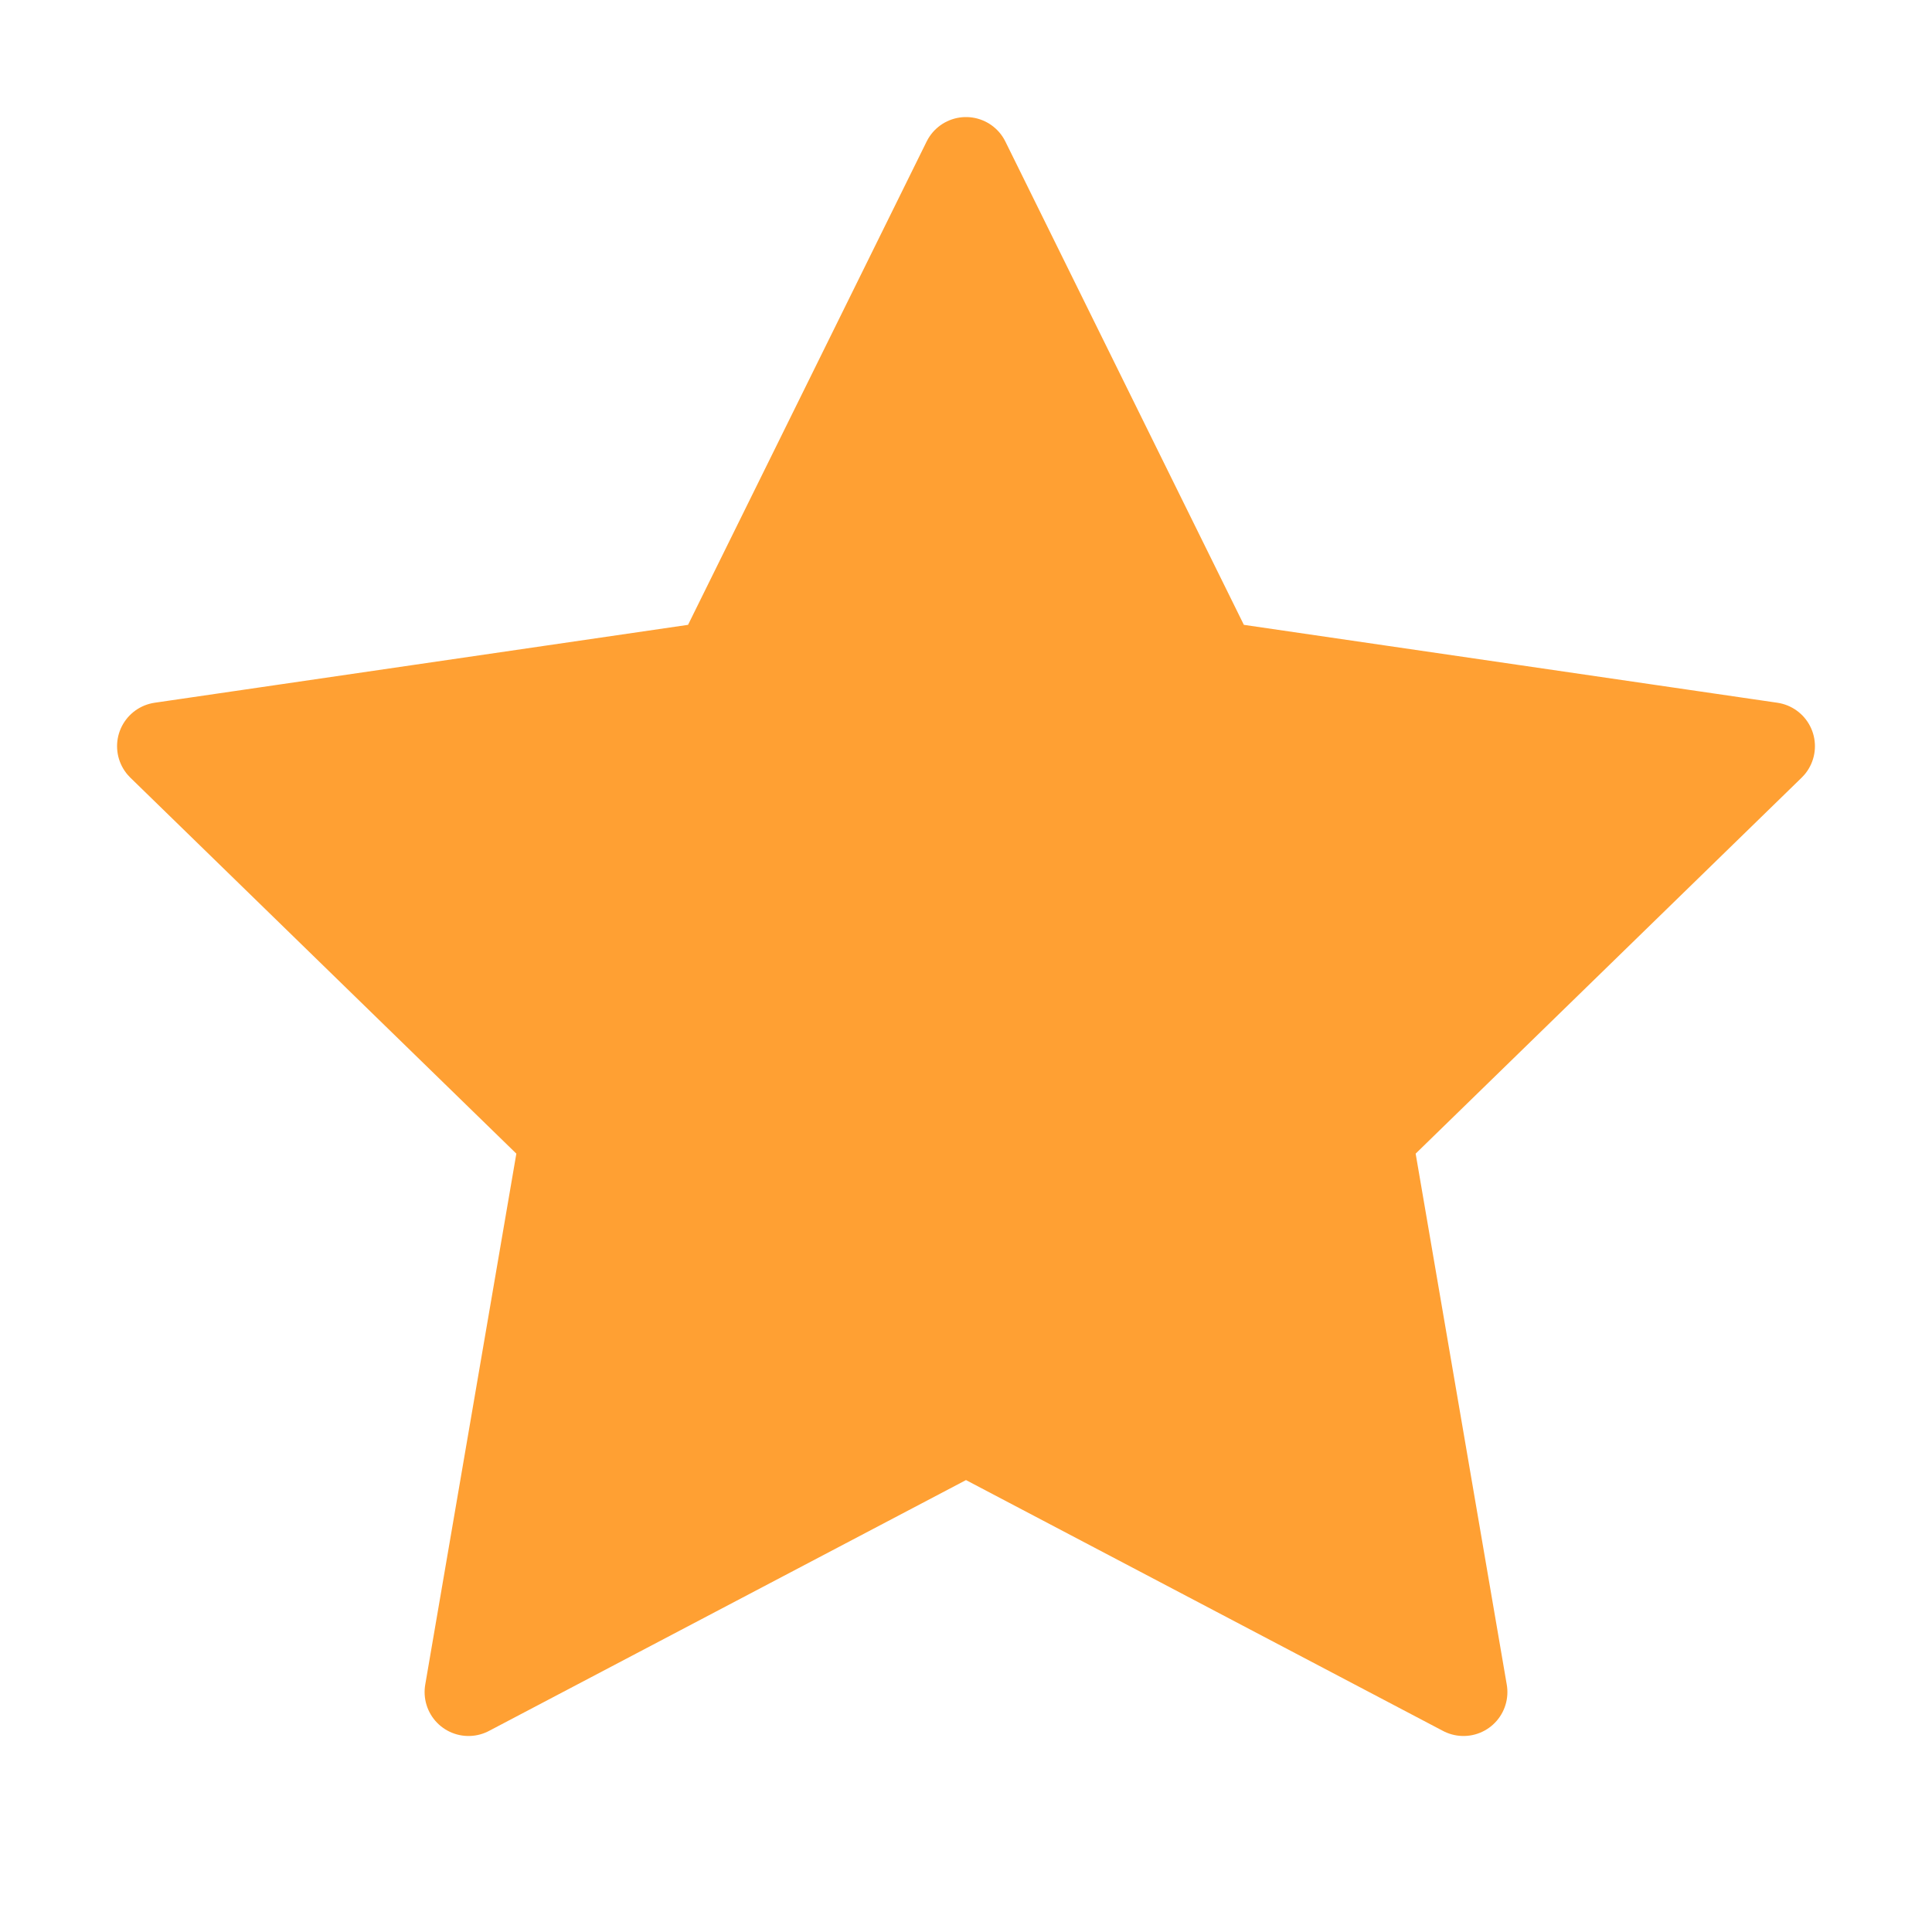
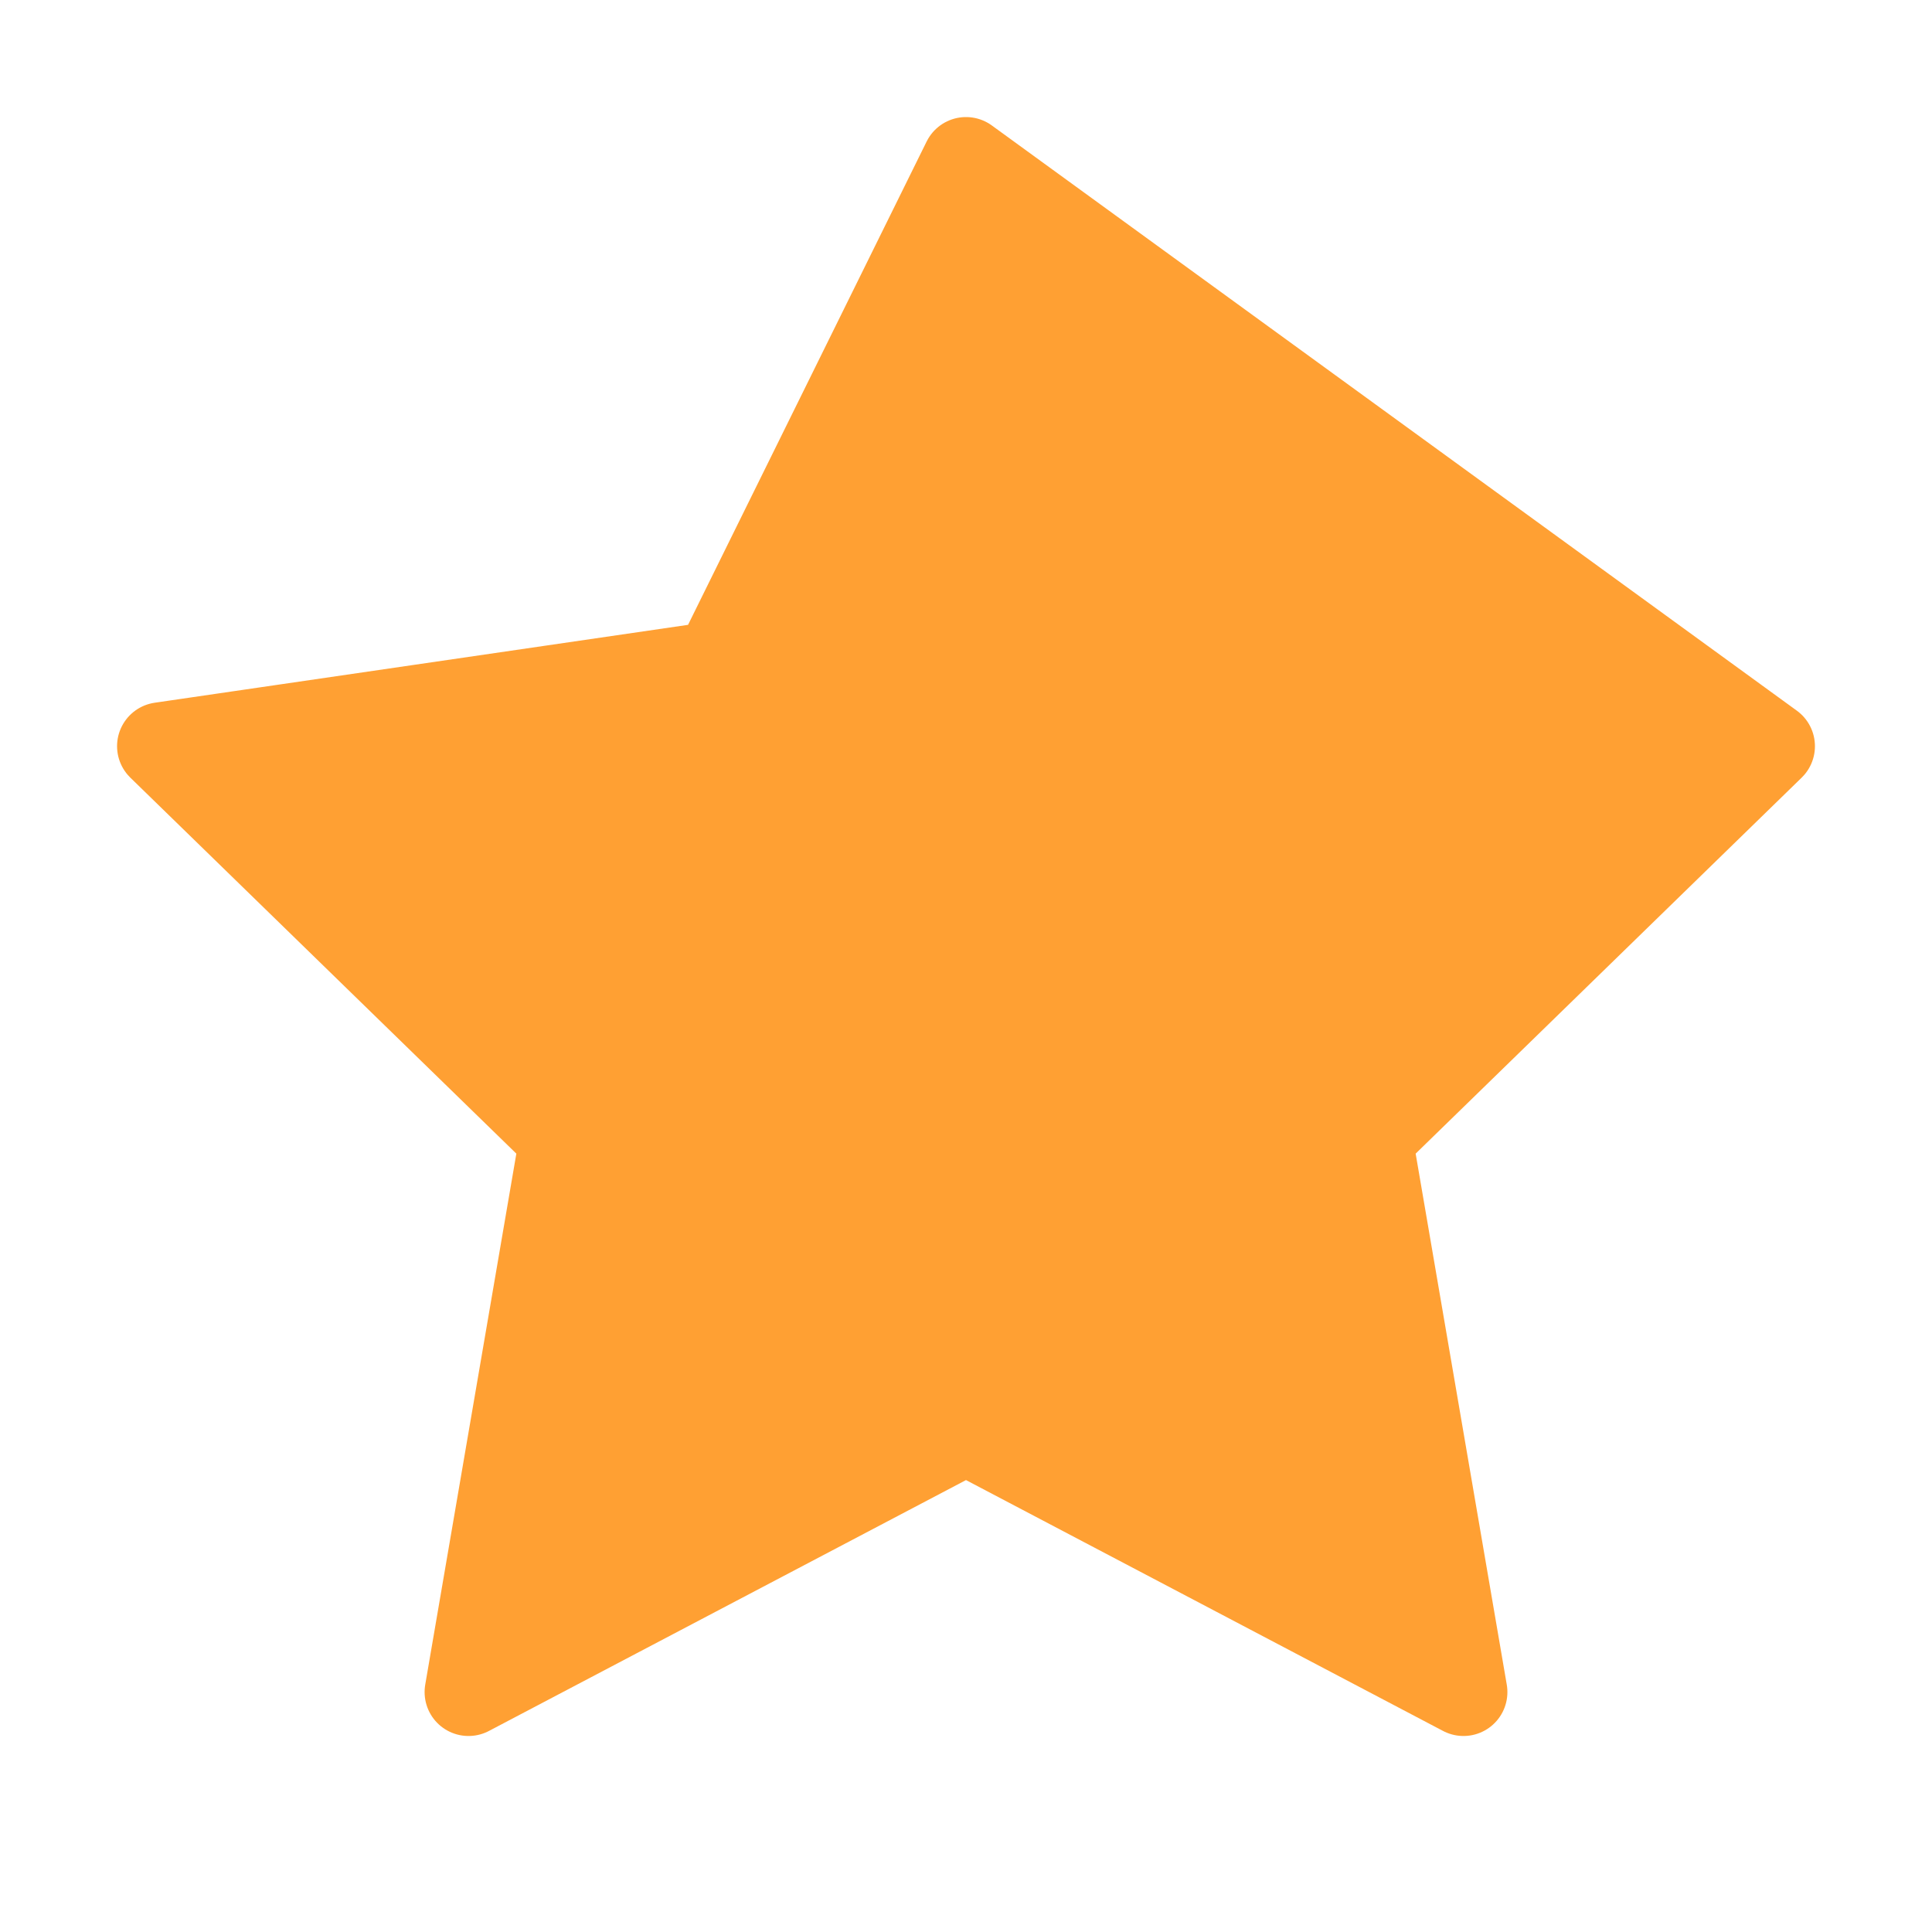
<svg xmlns="http://www.w3.org/2000/svg" width="22" height="22" viewBox="0 0 22 22" fill="none">
-   <path d="M11 1.833L13.832 7.572L20.167 8.497L15.583 12.962L16.665 19.268L11 16.289L5.335 19.268L6.417 12.962L1.833 8.497L8.167 7.572L11 1.833Z" fill="#FFA033" stroke="#FFA033" stroke-linecap="round" stroke-linejoin="round" />
+   <path d="M11 1.833L20.167 8.497L15.583 12.962L16.665 19.268L11 16.289L5.335 19.268L6.417 12.962L1.833 8.497L8.167 7.572L11 1.833Z" fill="#FFA033" stroke="#FFA033" stroke-linecap="round" stroke-linejoin="round" />
</svg>